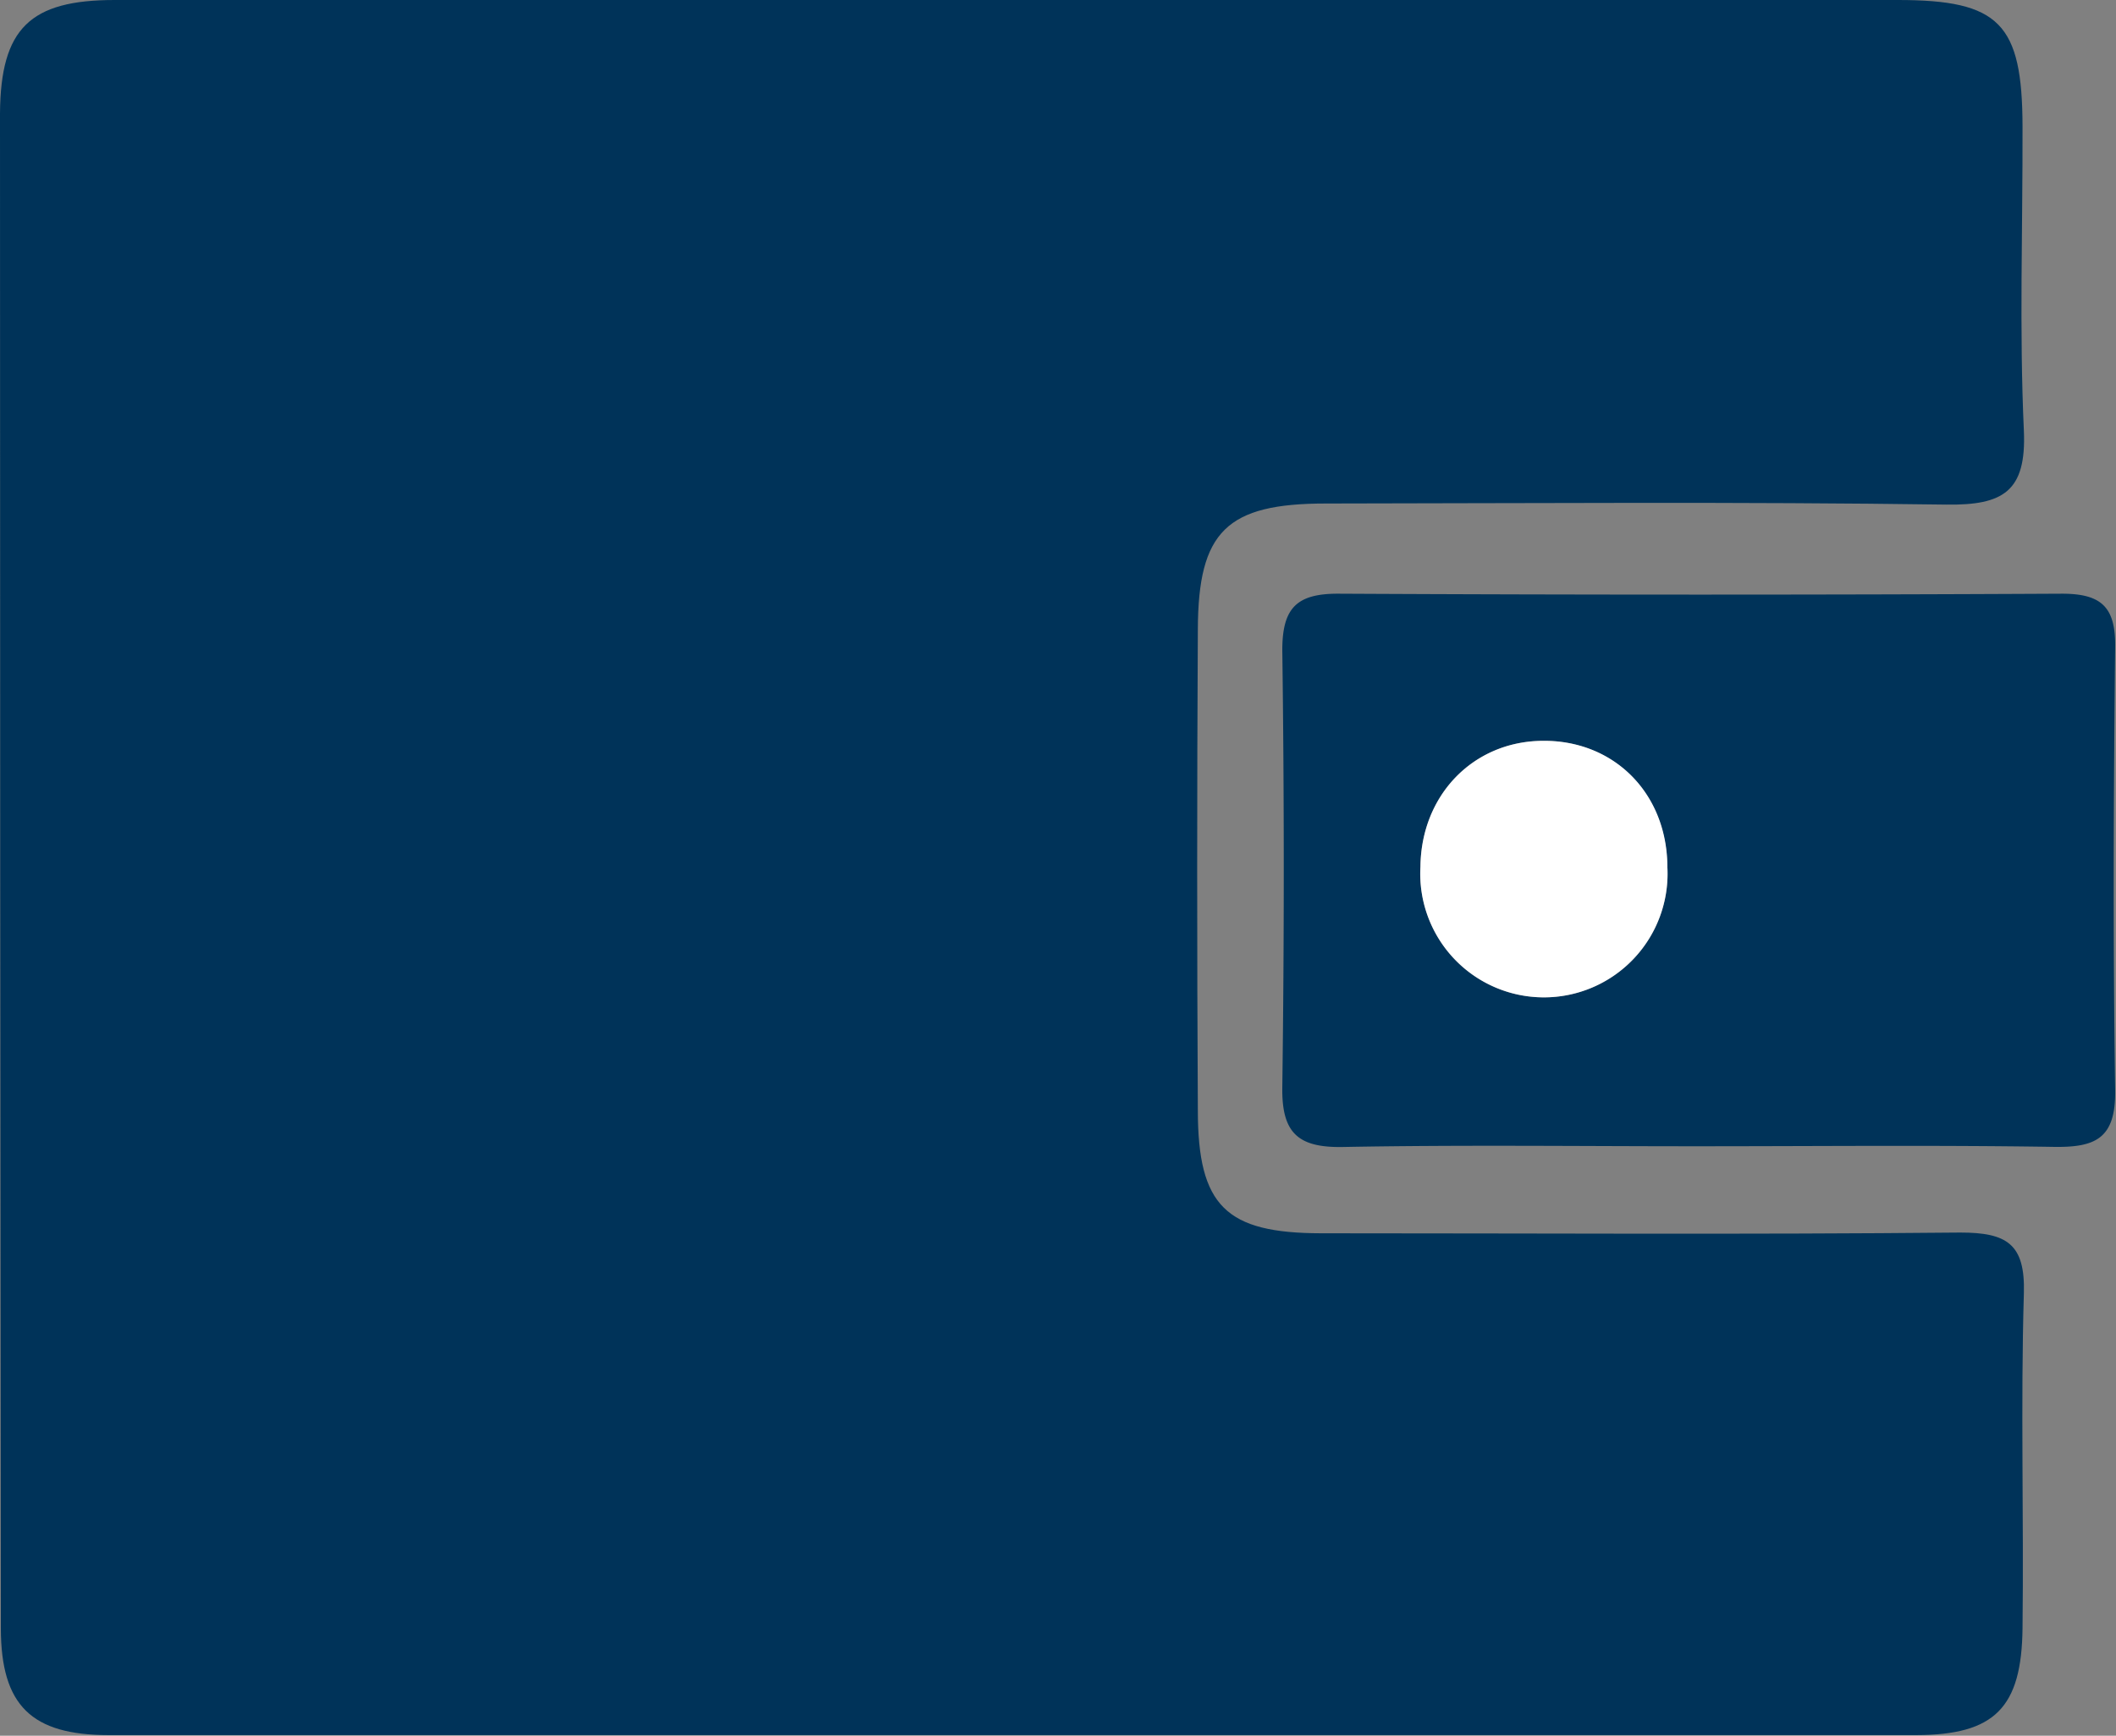
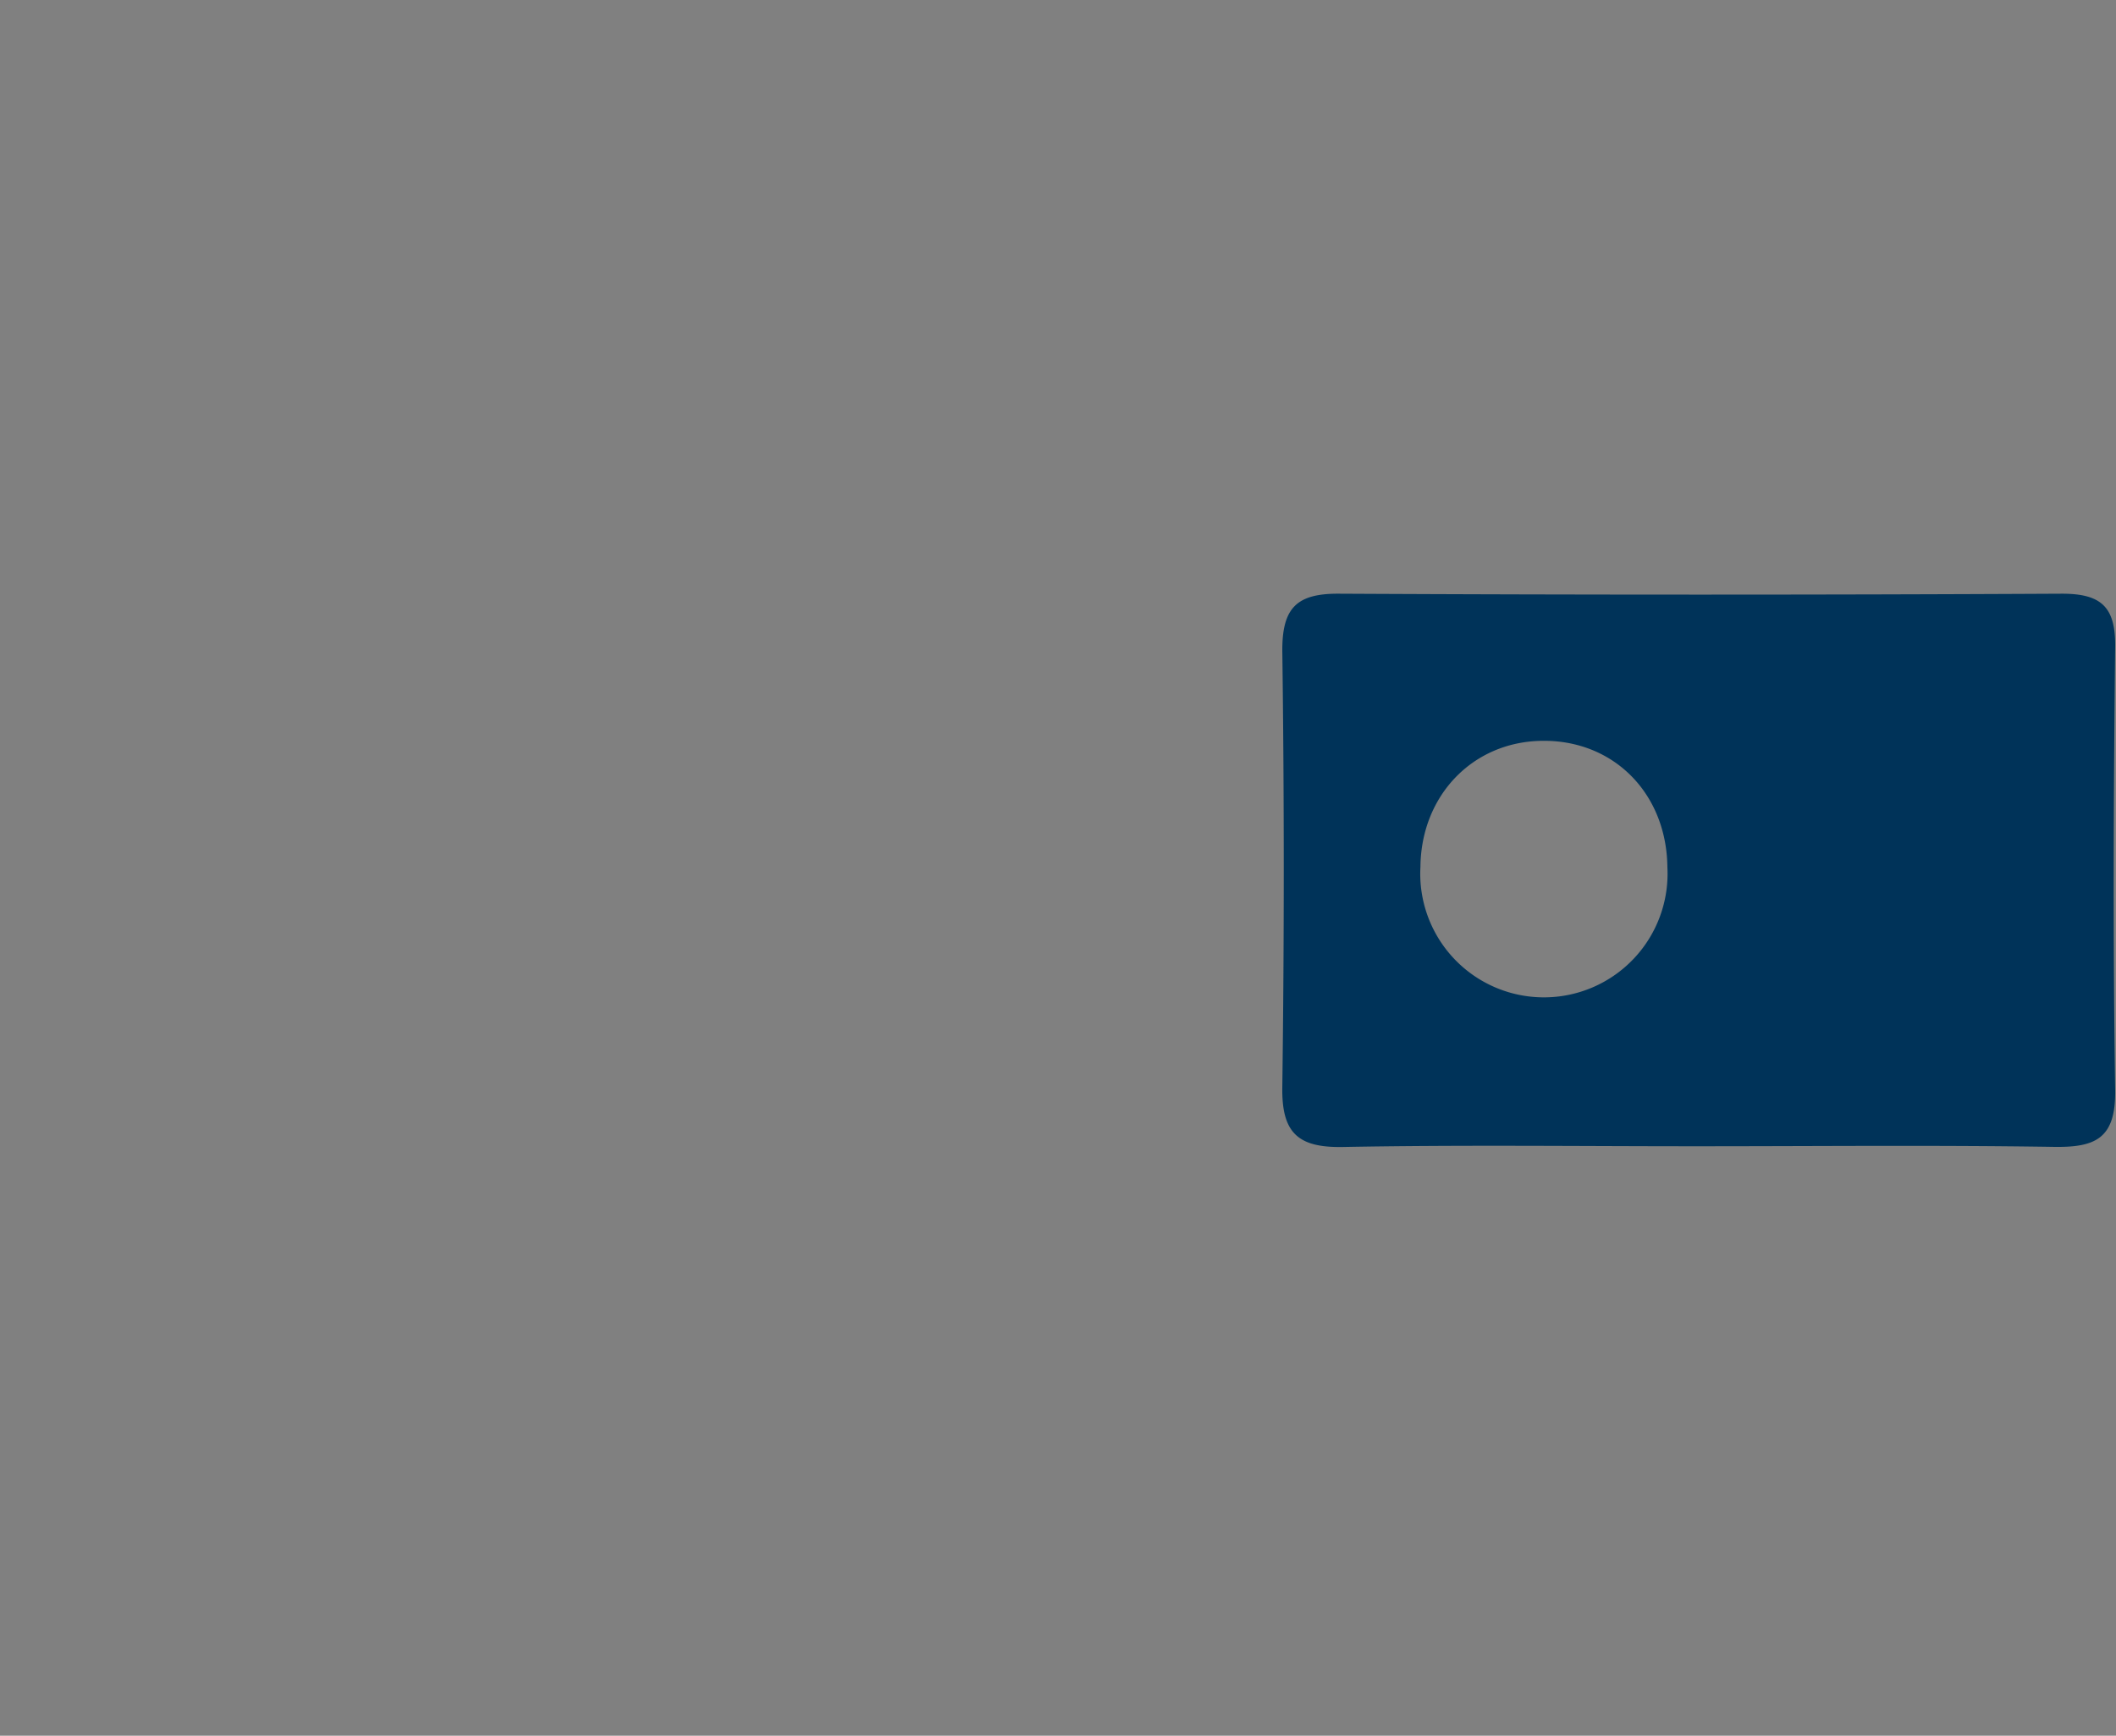
<svg xmlns="http://www.w3.org/2000/svg" viewBox="0 0 173.86 142.61">
  <rect x="0" y="0" width="173.86" height="142.61" fill="#808080" stroke="none" />
  <defs>
    <style>.cls-1{fill:#003359;}.cls-2{fill:#fff;}</style>
  </defs>
  <g id="Layer_2" data-name="Layer 2">
    <g id="Layer_1-2" data-name="Layer 1">
-       <path class="cls-1" d="M83.43,0q36.25,0,72.5,0c8.35,0,10.23,1.92,10.25,10.38s-.27,16.68.11,25c.22,5-1.7,6.14-6.35,6.08-17-.24-34-.11-51-.09-8.15,0-10.49,2.28-10.52,10.34q-.11,19.75,0,39.5c0,7.9,2.32,10.11,10.14,10.12,17.5,0,35,.11,52.5-.06,3.83,0,5.35.93,5.23,5-.27,9.16,0,18.33-.11,27.5-.07,6.56-2.3,8.78-8.74,8.79q-74.25,0-148.51,0c-6.33,0-8.85-2.42-8.86-8.76Q0,71.58,0,9.32C.05,2.32,2.47,0,9.43,0Q46.42,0,83.43,0Z" />
      <path class="cls-1" d="M139.31,94.18c-9.65,0-19.31-.12-29,.06-3.65.06-5-1.15-4.95-4.88q.24-18,0-35.95c0-3.48,1.2-4.65,4.65-4.63q29.7.15,59.41,0c3.22,0,4.41,1.08,4.37,4.35-.13,12.14-.18,24.3,0,36.44.06,4-1.63,4.72-5.09,4.66C159,94.08,149.13,94.18,139.31,94.18ZM137,71.26c-.06-6.1-4.46-10.51-10.37-10.39-5.64.1-9.86,4.5-9.92,10.34a10.16,10.16,0,1,0,20.29.05Z" />
-       <path class="cls-2" d="M137,71.26a10.16,10.16,0,1,1-20.29-.05c.06-5.84,4.28-10.24,9.92-10.34C132.58,60.75,137,65.16,137,71.26Z" />
    </g>
  </g>
</svg>